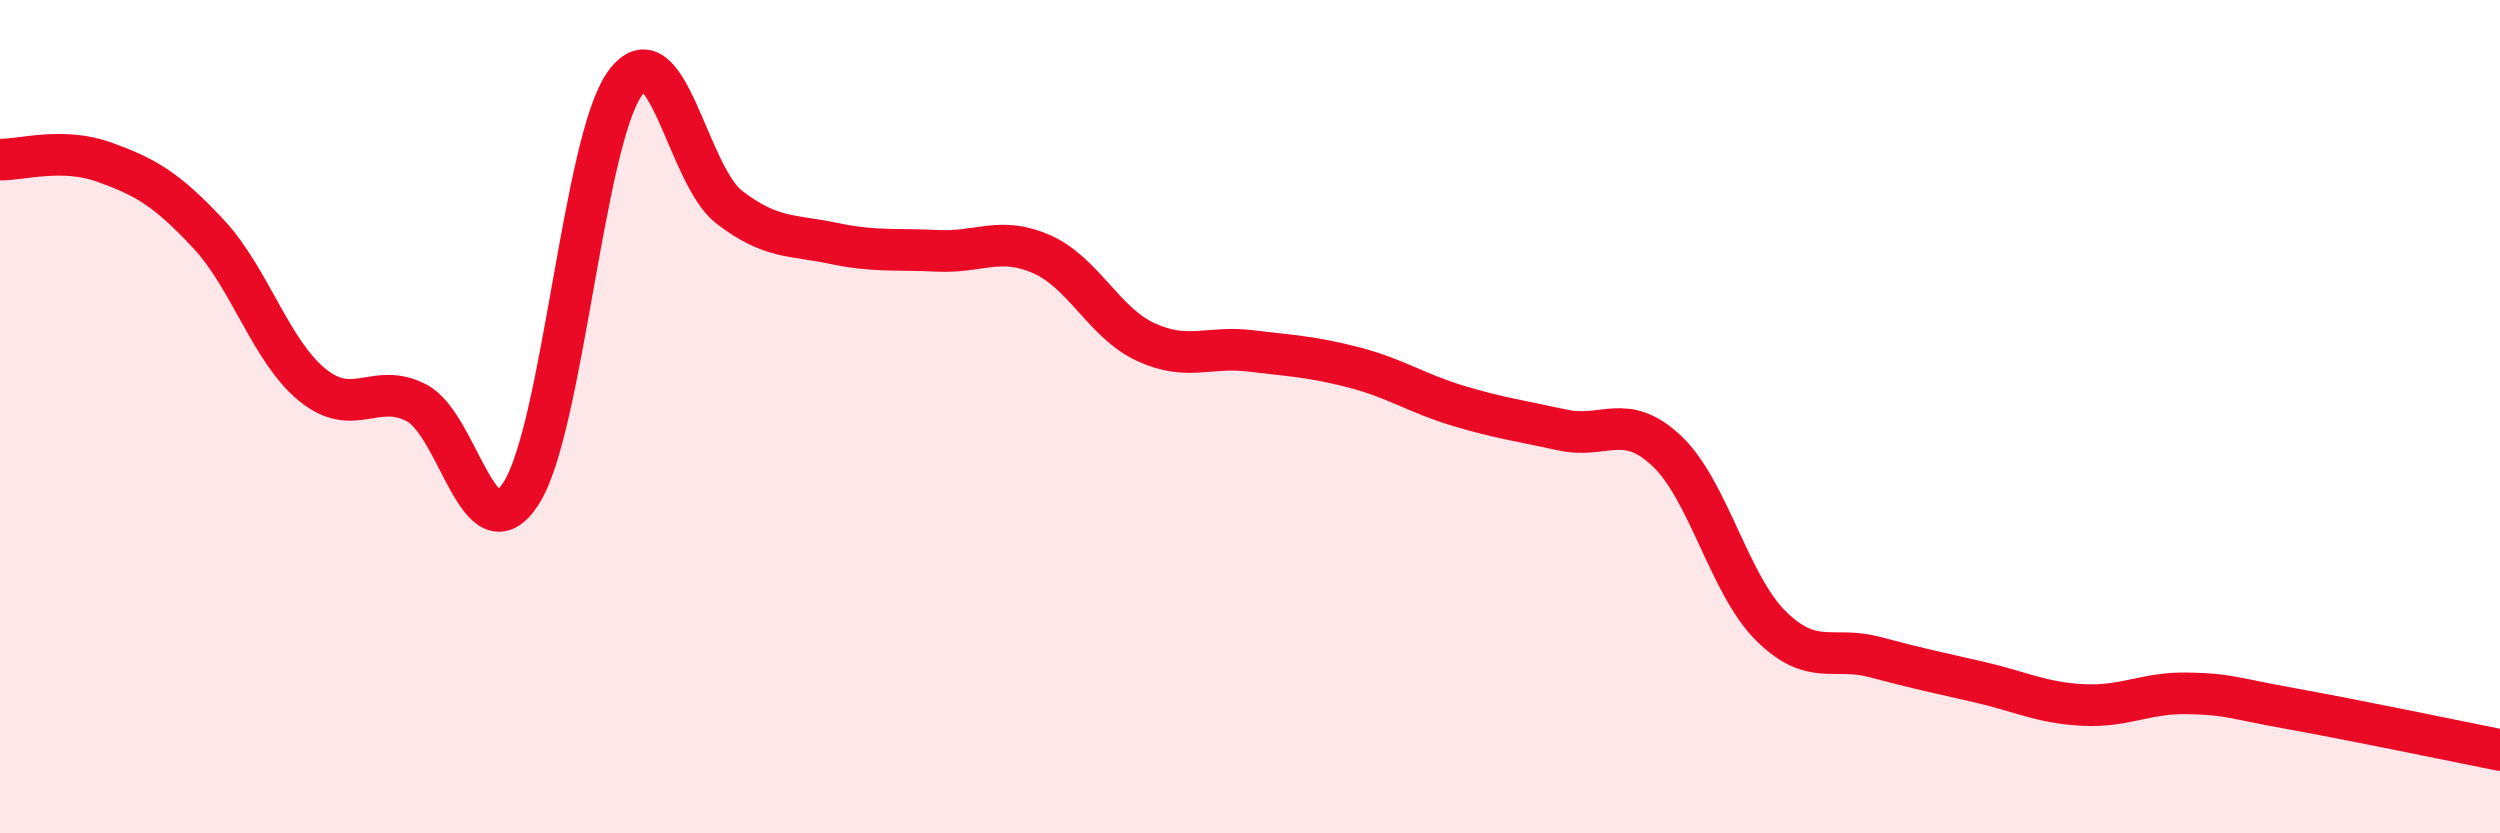
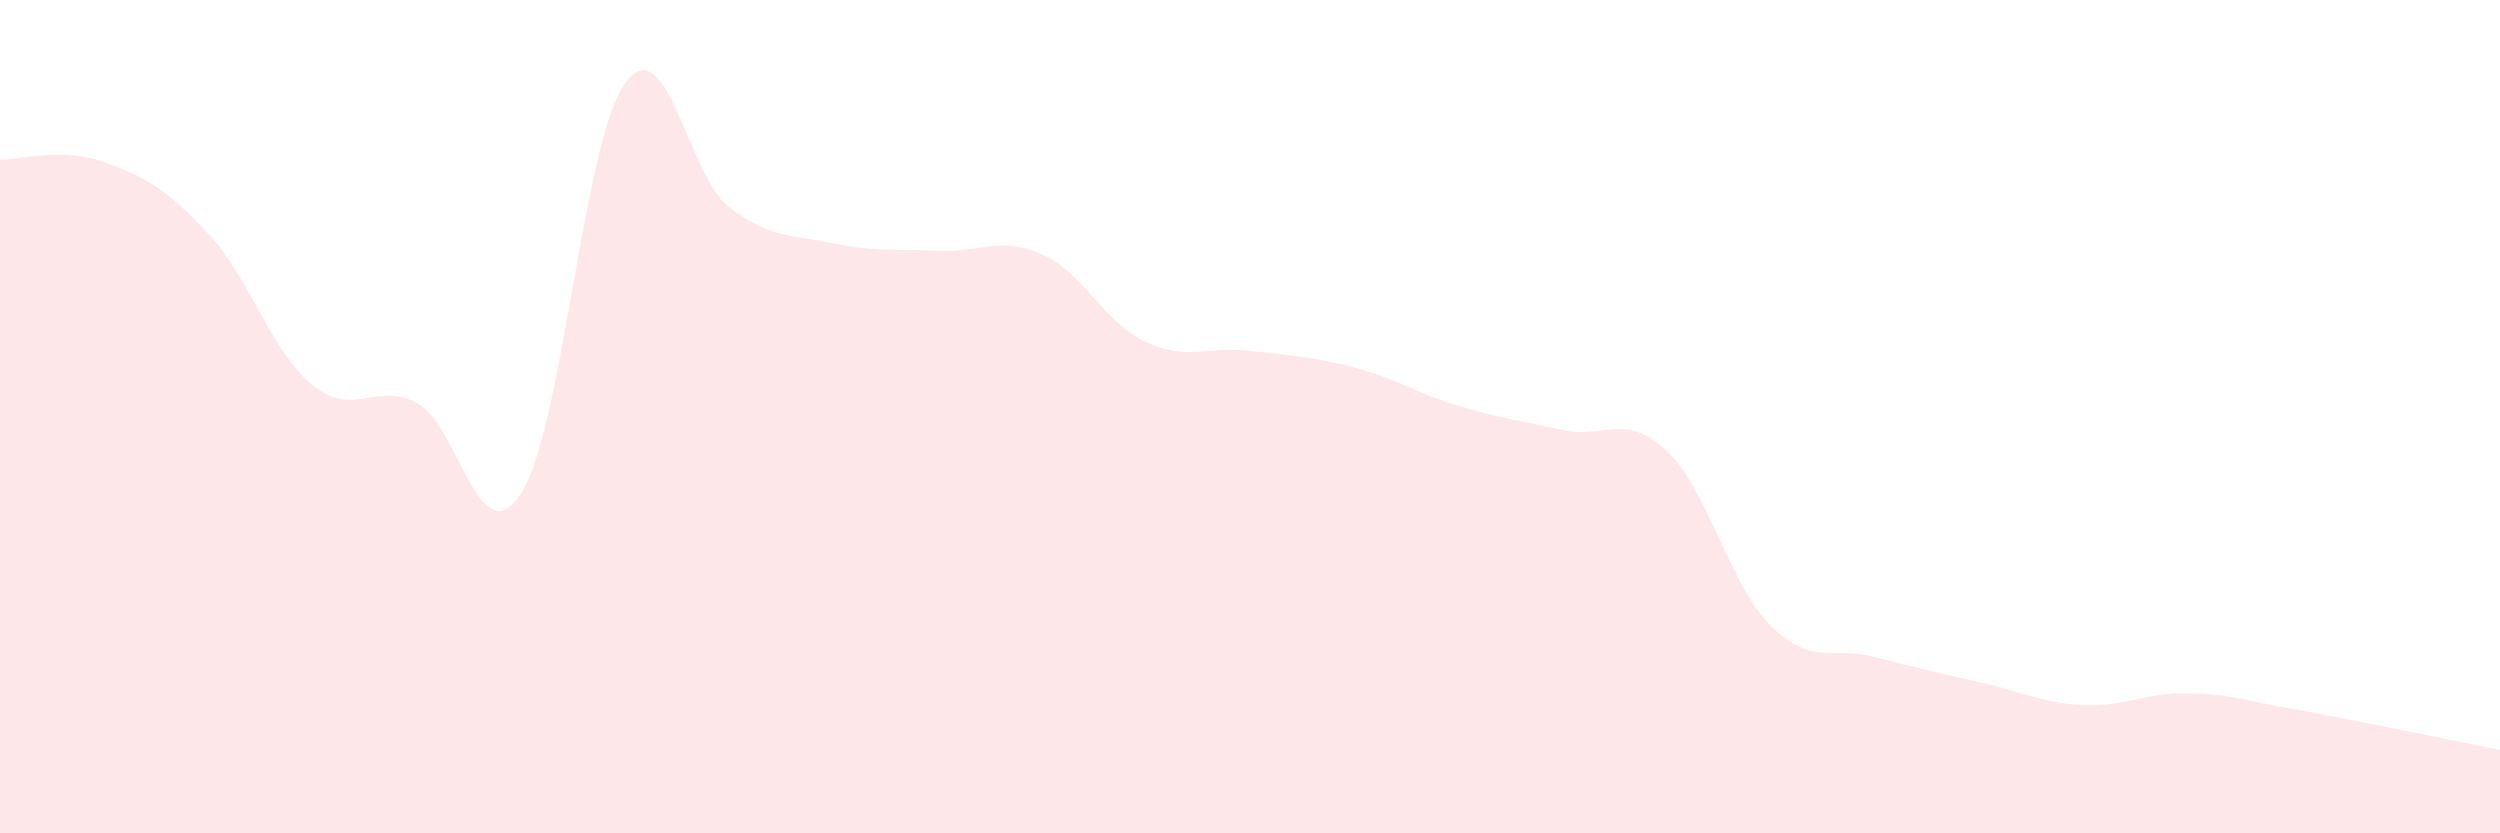
<svg xmlns="http://www.w3.org/2000/svg" width="60" height="20" viewBox="0 0 60 20">
  <path d="M 0,3.83 C 0.5,3.84 1.5,3.53 2.5,3.89 C 3.5,4.25 4,4.54 5,5.61 C 6,6.68 6.5,8.43 7.5,9.24 C 8.5,10.05 9,9.15 10,9.67 C 11,10.19 11.5,13.38 12.5,11.85 C 13.5,10.32 14,3.38 15,2 C 16,0.62 16.5,4.2 17.5,4.97 C 18.5,5.74 19,5.63 20,5.84 C 21,6.05 21.5,5.97 22.5,6.02 C 23.5,6.07 24,5.66 25,6.1 C 26,6.54 26.5,7.75 27.5,8.21 C 28.5,8.67 29,8.3 30,8.42 C 31,8.54 31.5,8.56 32.5,8.82 C 33.5,9.08 34,9.44 35,9.74 C 36,10.04 36.5,10.1 37.5,10.32 C 38.5,10.54 39,9.88 40,10.82 C 41,11.76 41.5,14.03 42.5,15.02 C 43.5,16.01 44,15.5 45,15.77 C 46,16.04 46.5,16.14 47.5,16.37 C 48.5,16.6 49,16.87 50,16.92 C 51,16.97 51.5,16.62 52.5,16.64 C 53.5,16.66 53.5,16.74 55,17.01 C 56.5,17.28 59,17.8 60,18L60 20L0 20Z" fill="#EB0A25" opacity="0.1" stroke-linecap="round" stroke-linejoin="round" />
-   <path d="M 0,3.83 C 0.5,3.84 1.5,3.53 2.5,3.89 C 3.5,4.25 4,4.54 5,5.61 C 6,6.68 6.5,8.43 7.5,9.24 C 8.5,10.05 9,9.15 10,9.67 C 11,10.19 11.5,13.38 12.5,11.85 C 13.5,10.32 14,3.38 15,2 C 16,0.62 16.5,4.2 17.5,4.97 C 18.5,5.74 19,5.63 20,5.84 C 21,6.05 21.5,5.97 22.5,6.02 C 23.5,6.07 24,5.66 25,6.1 C 26,6.54 26.5,7.75 27.5,8.21 C 28.5,8.67 29,8.3 30,8.42 C 31,8.54 31.5,8.56 32.5,8.82 C 33.5,9.08 34,9.44 35,9.74 C 36,10.04 36.5,10.1 37.5,10.32 C 38.5,10.54 39,9.88 40,10.82 C 41,11.76 41.5,14.03 42.5,15.02 C 43.5,16.01 44,15.5 45,15.77 C 46,16.04 46.5,16.14 47.5,16.37 C 48.5,16.6 49,16.87 50,16.92 C 51,16.97 51.5,16.62 52.5,16.64 C 53.5,16.66 53.5,16.74 55,17.01 C 56.5,17.28 59,17.8 60,18" stroke="#EB0A25" stroke-width="1" fill="none" stroke-linecap="round" stroke-linejoin="round" />
</svg>